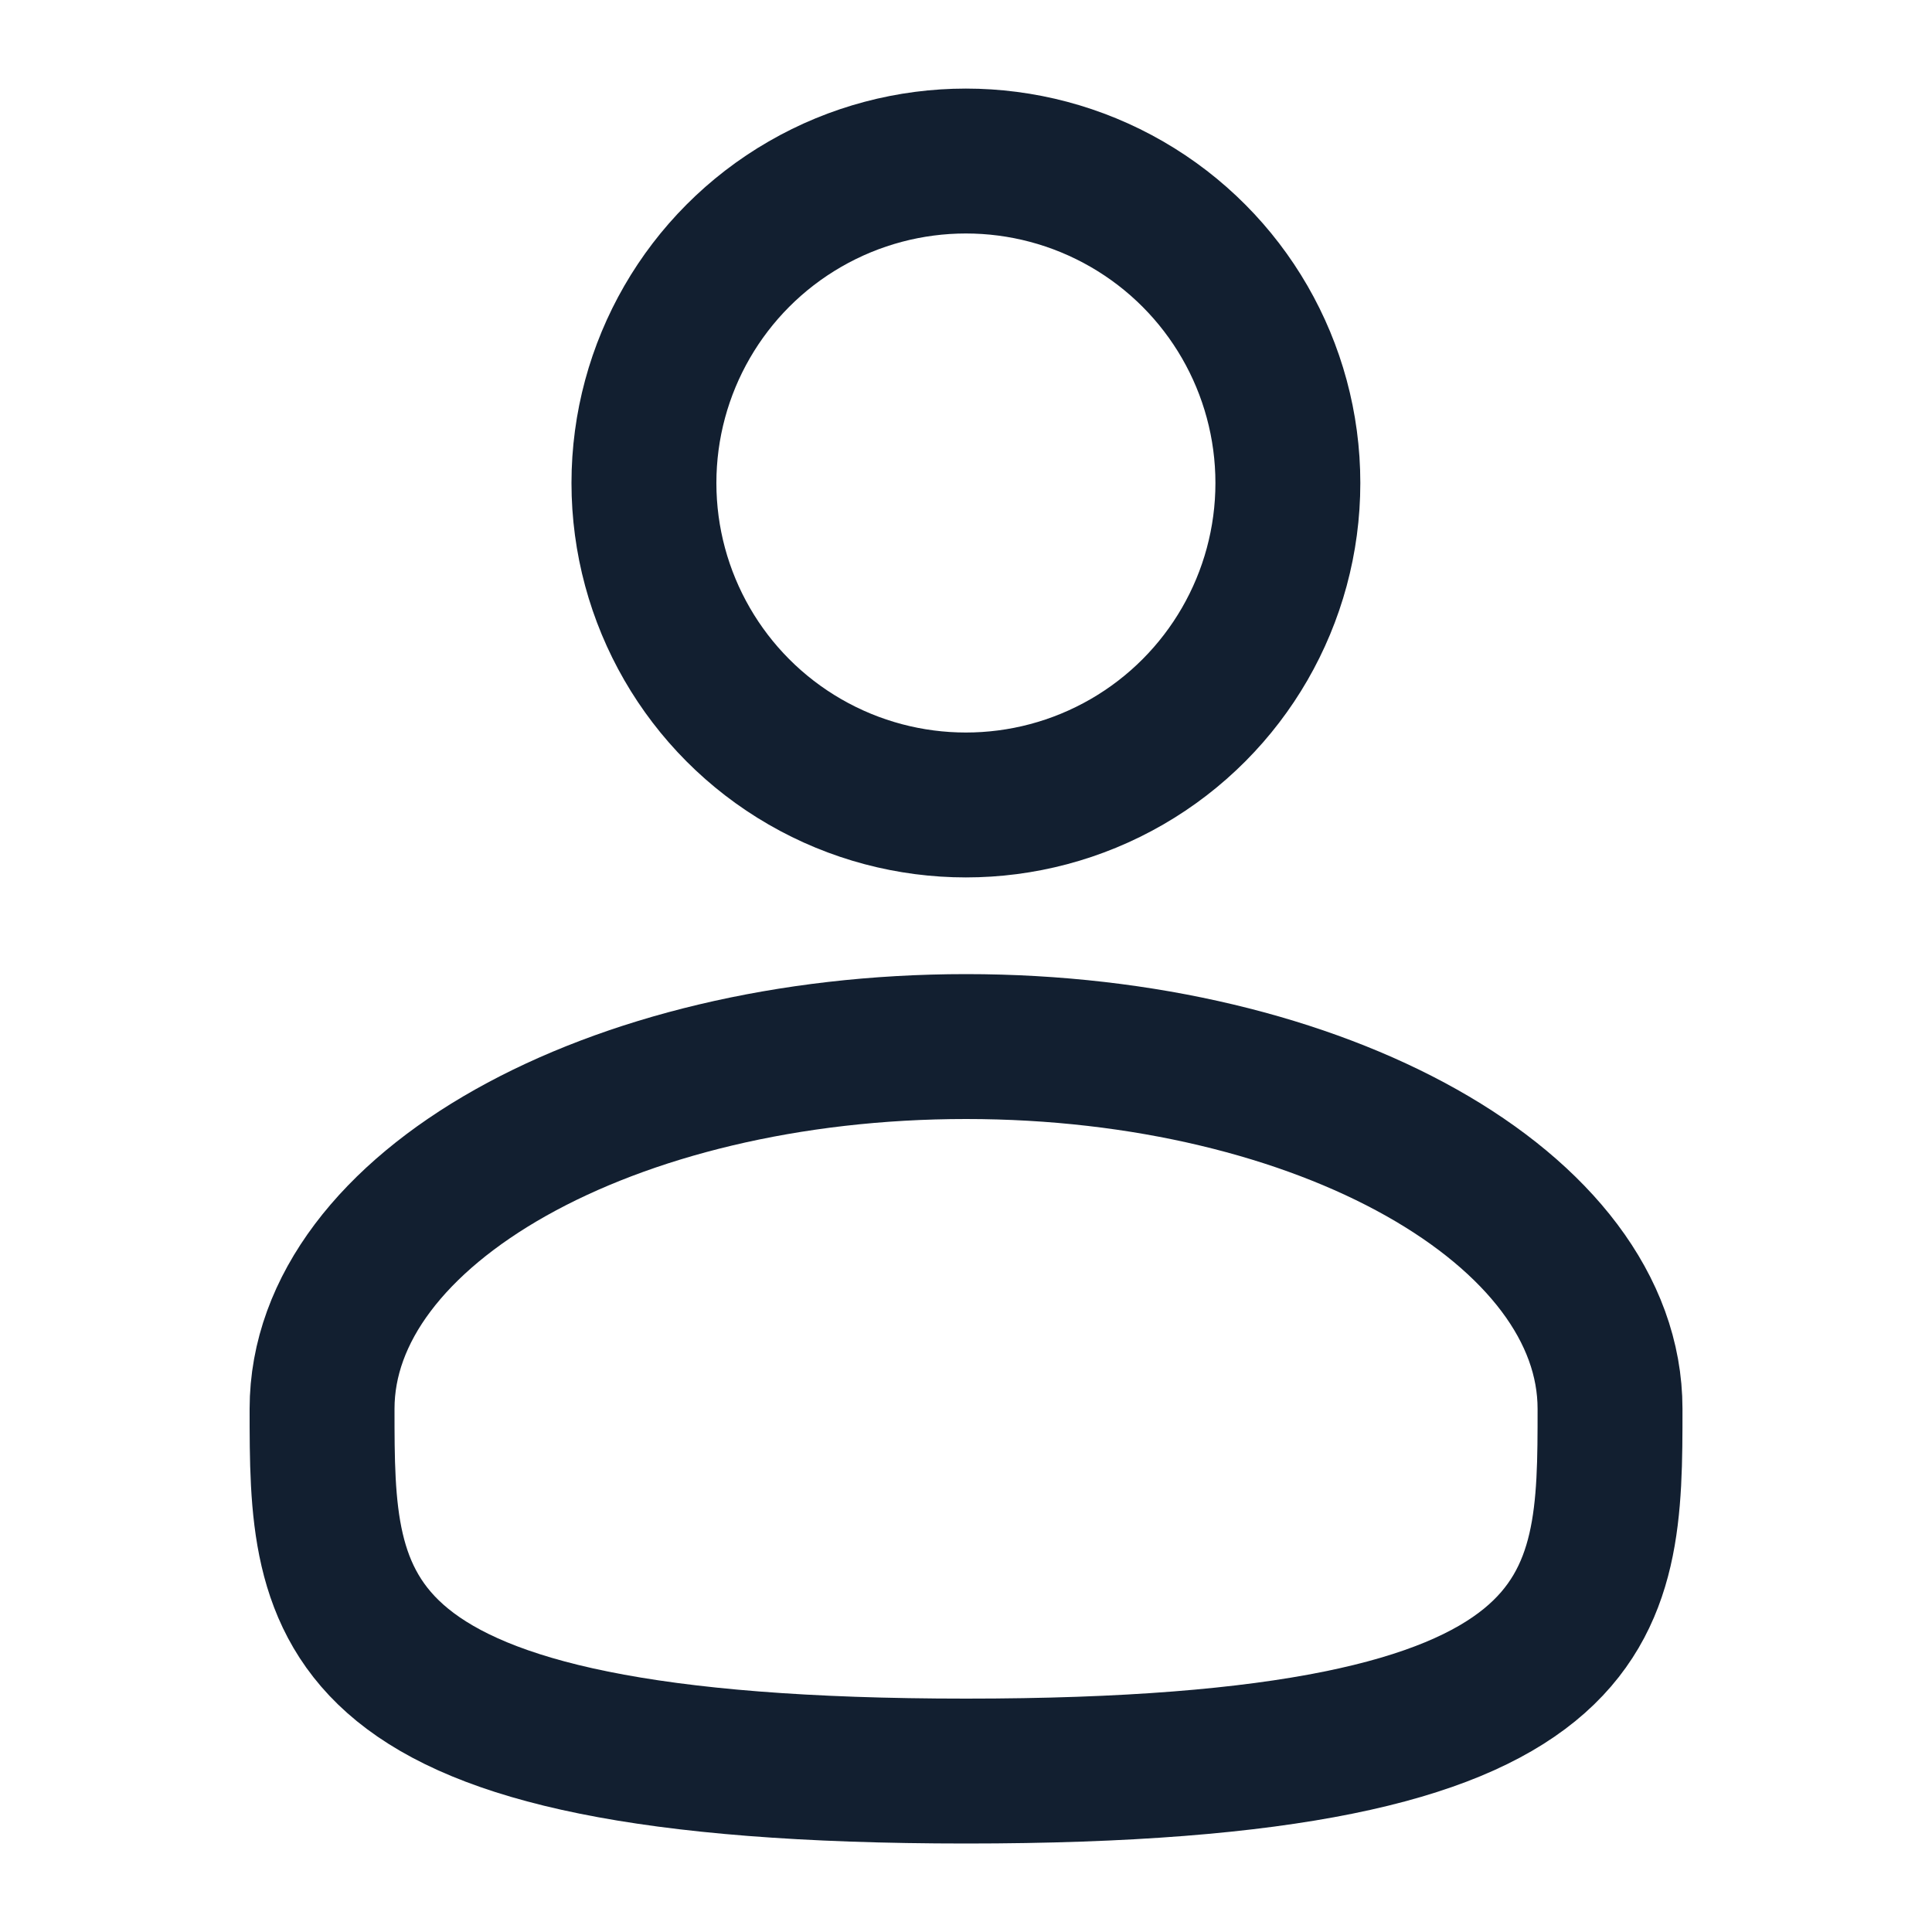
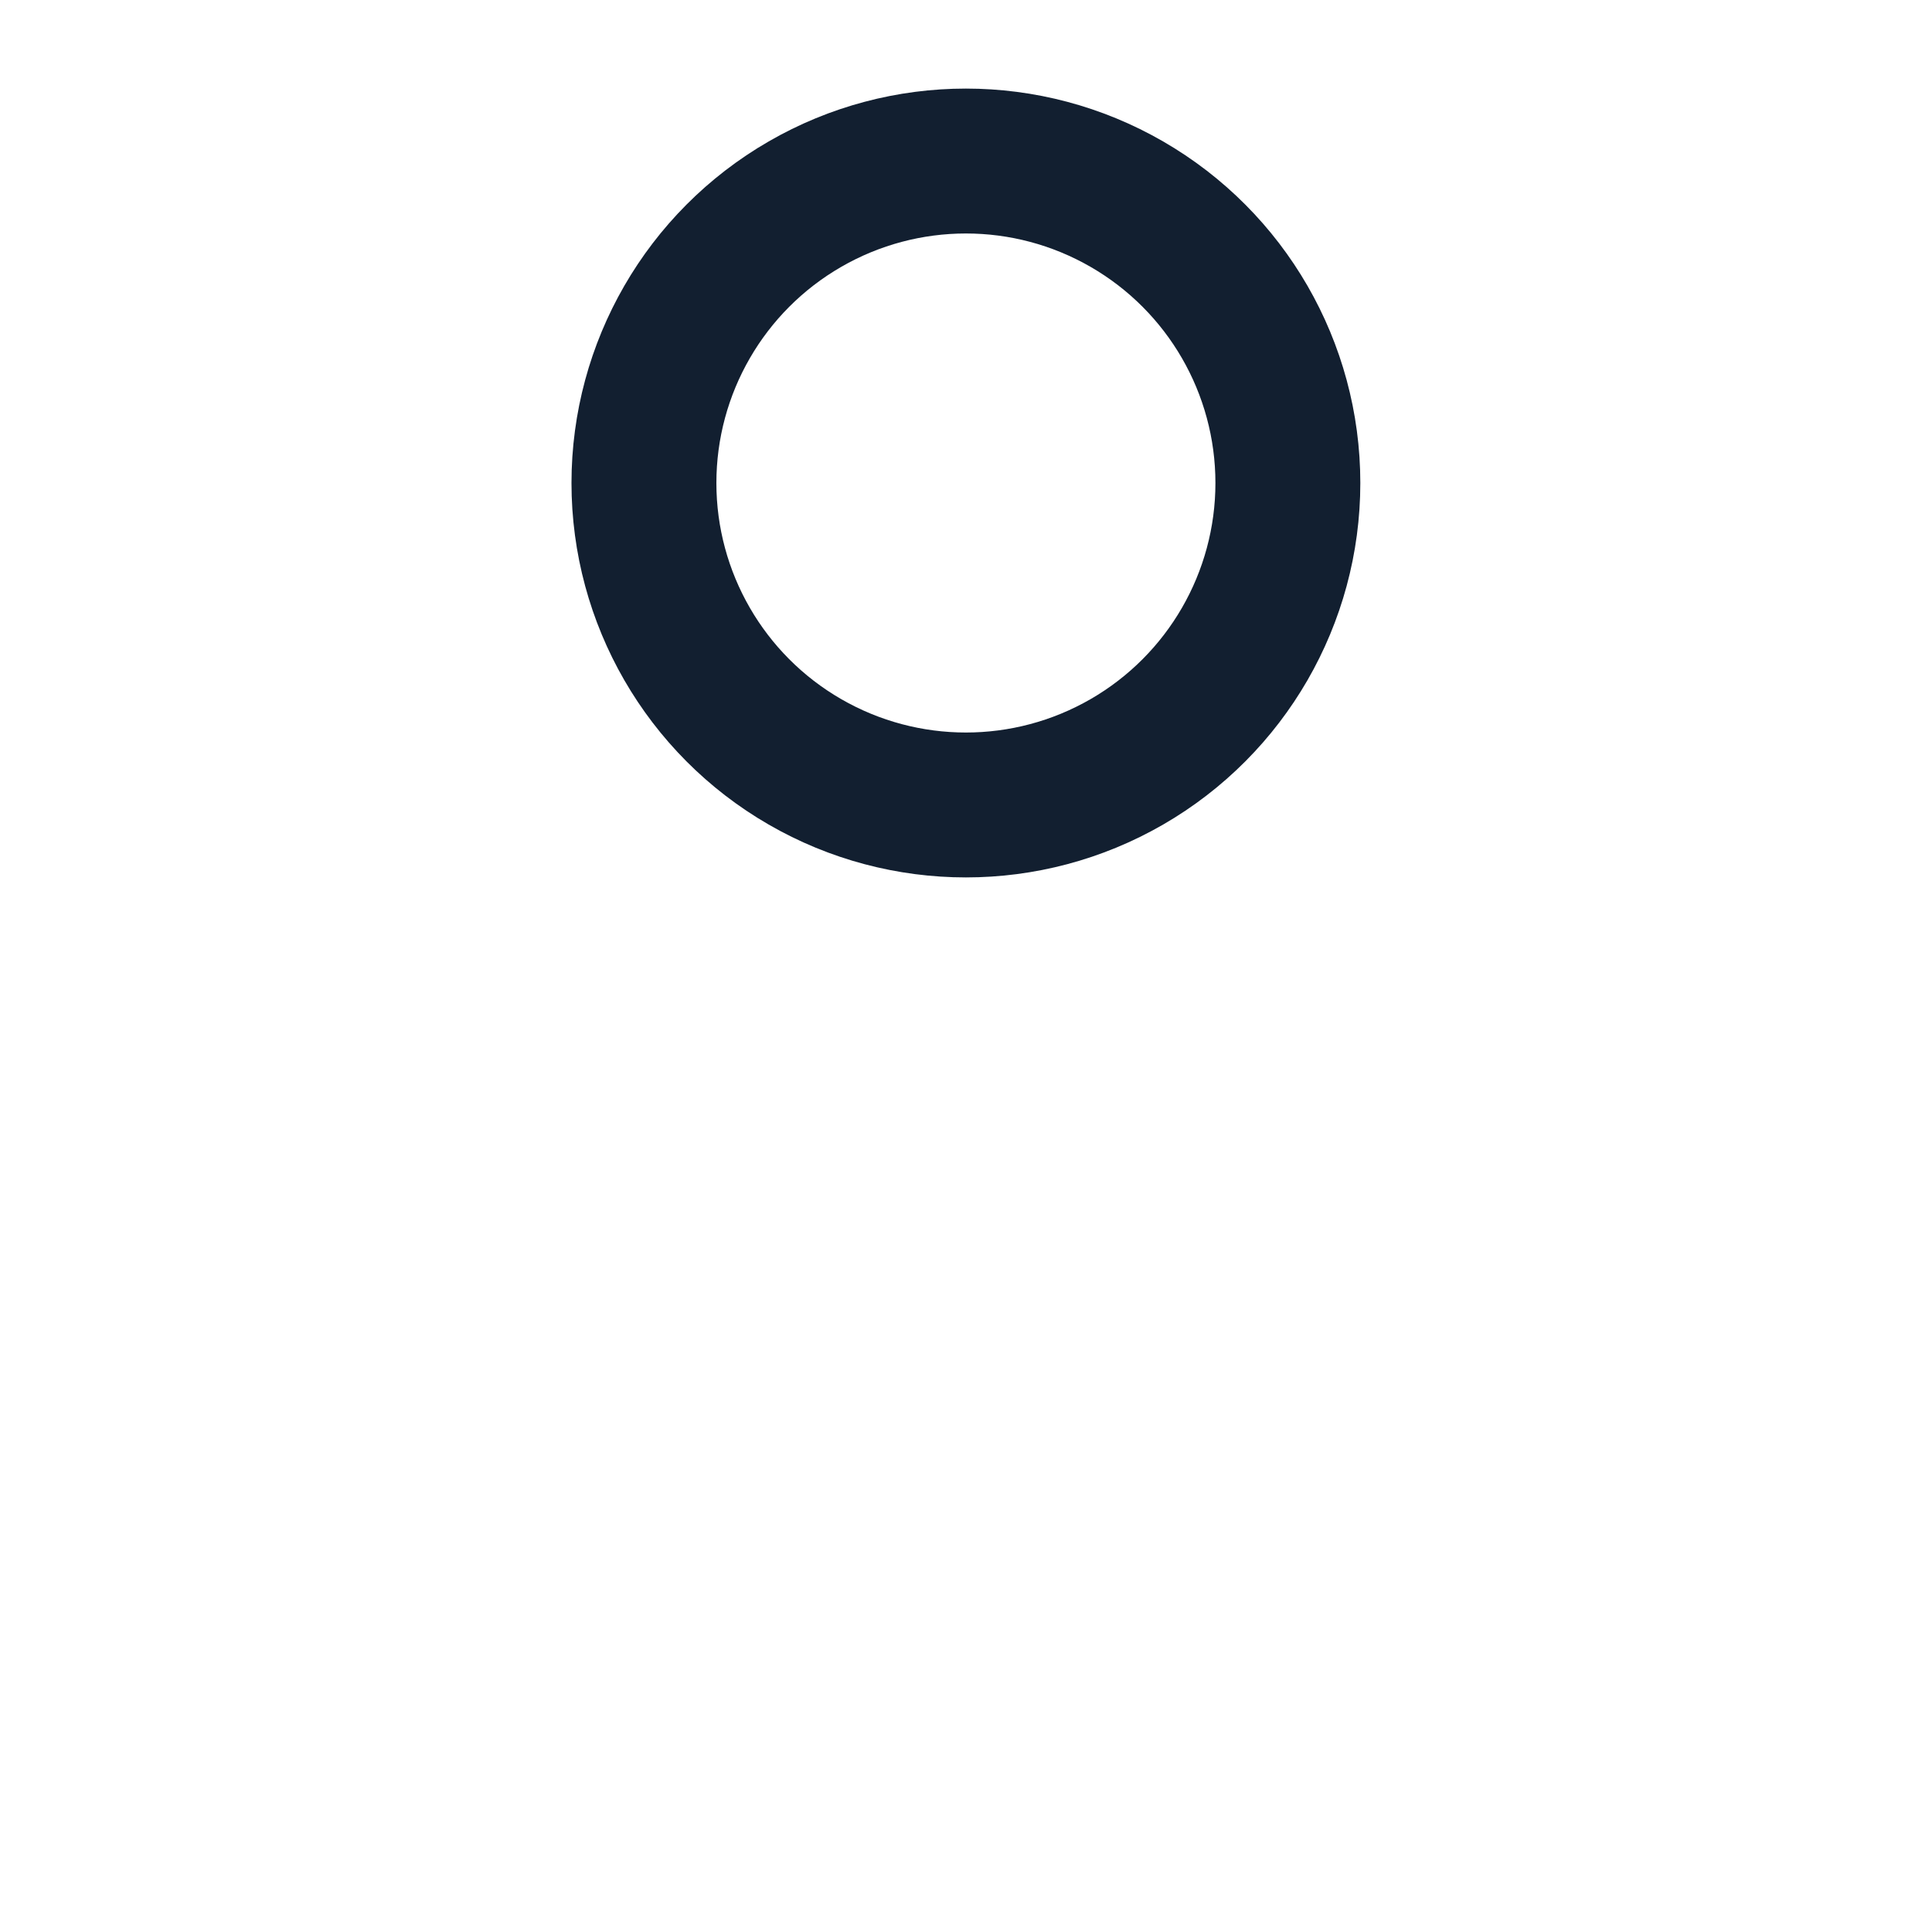
<svg xmlns="http://www.w3.org/2000/svg" width="20" height="20" viewBox="0 0 20 20" fill="none">
  <circle cx="9.999" cy="5" r="3.333" stroke="#121F30" stroke-width="1.5" />
-   <path d="M16.667 14.584C16.667 16.655 16.667 18.334 10.001 18.334C3.334 18.334 3.334 16.655 3.334 14.584C3.334 12.512 6.319 10.834 10.001 10.834C13.682 10.834 16.667 12.512 16.667 14.584Z" stroke="#121F30" stroke-width="1.5" />
</svg>